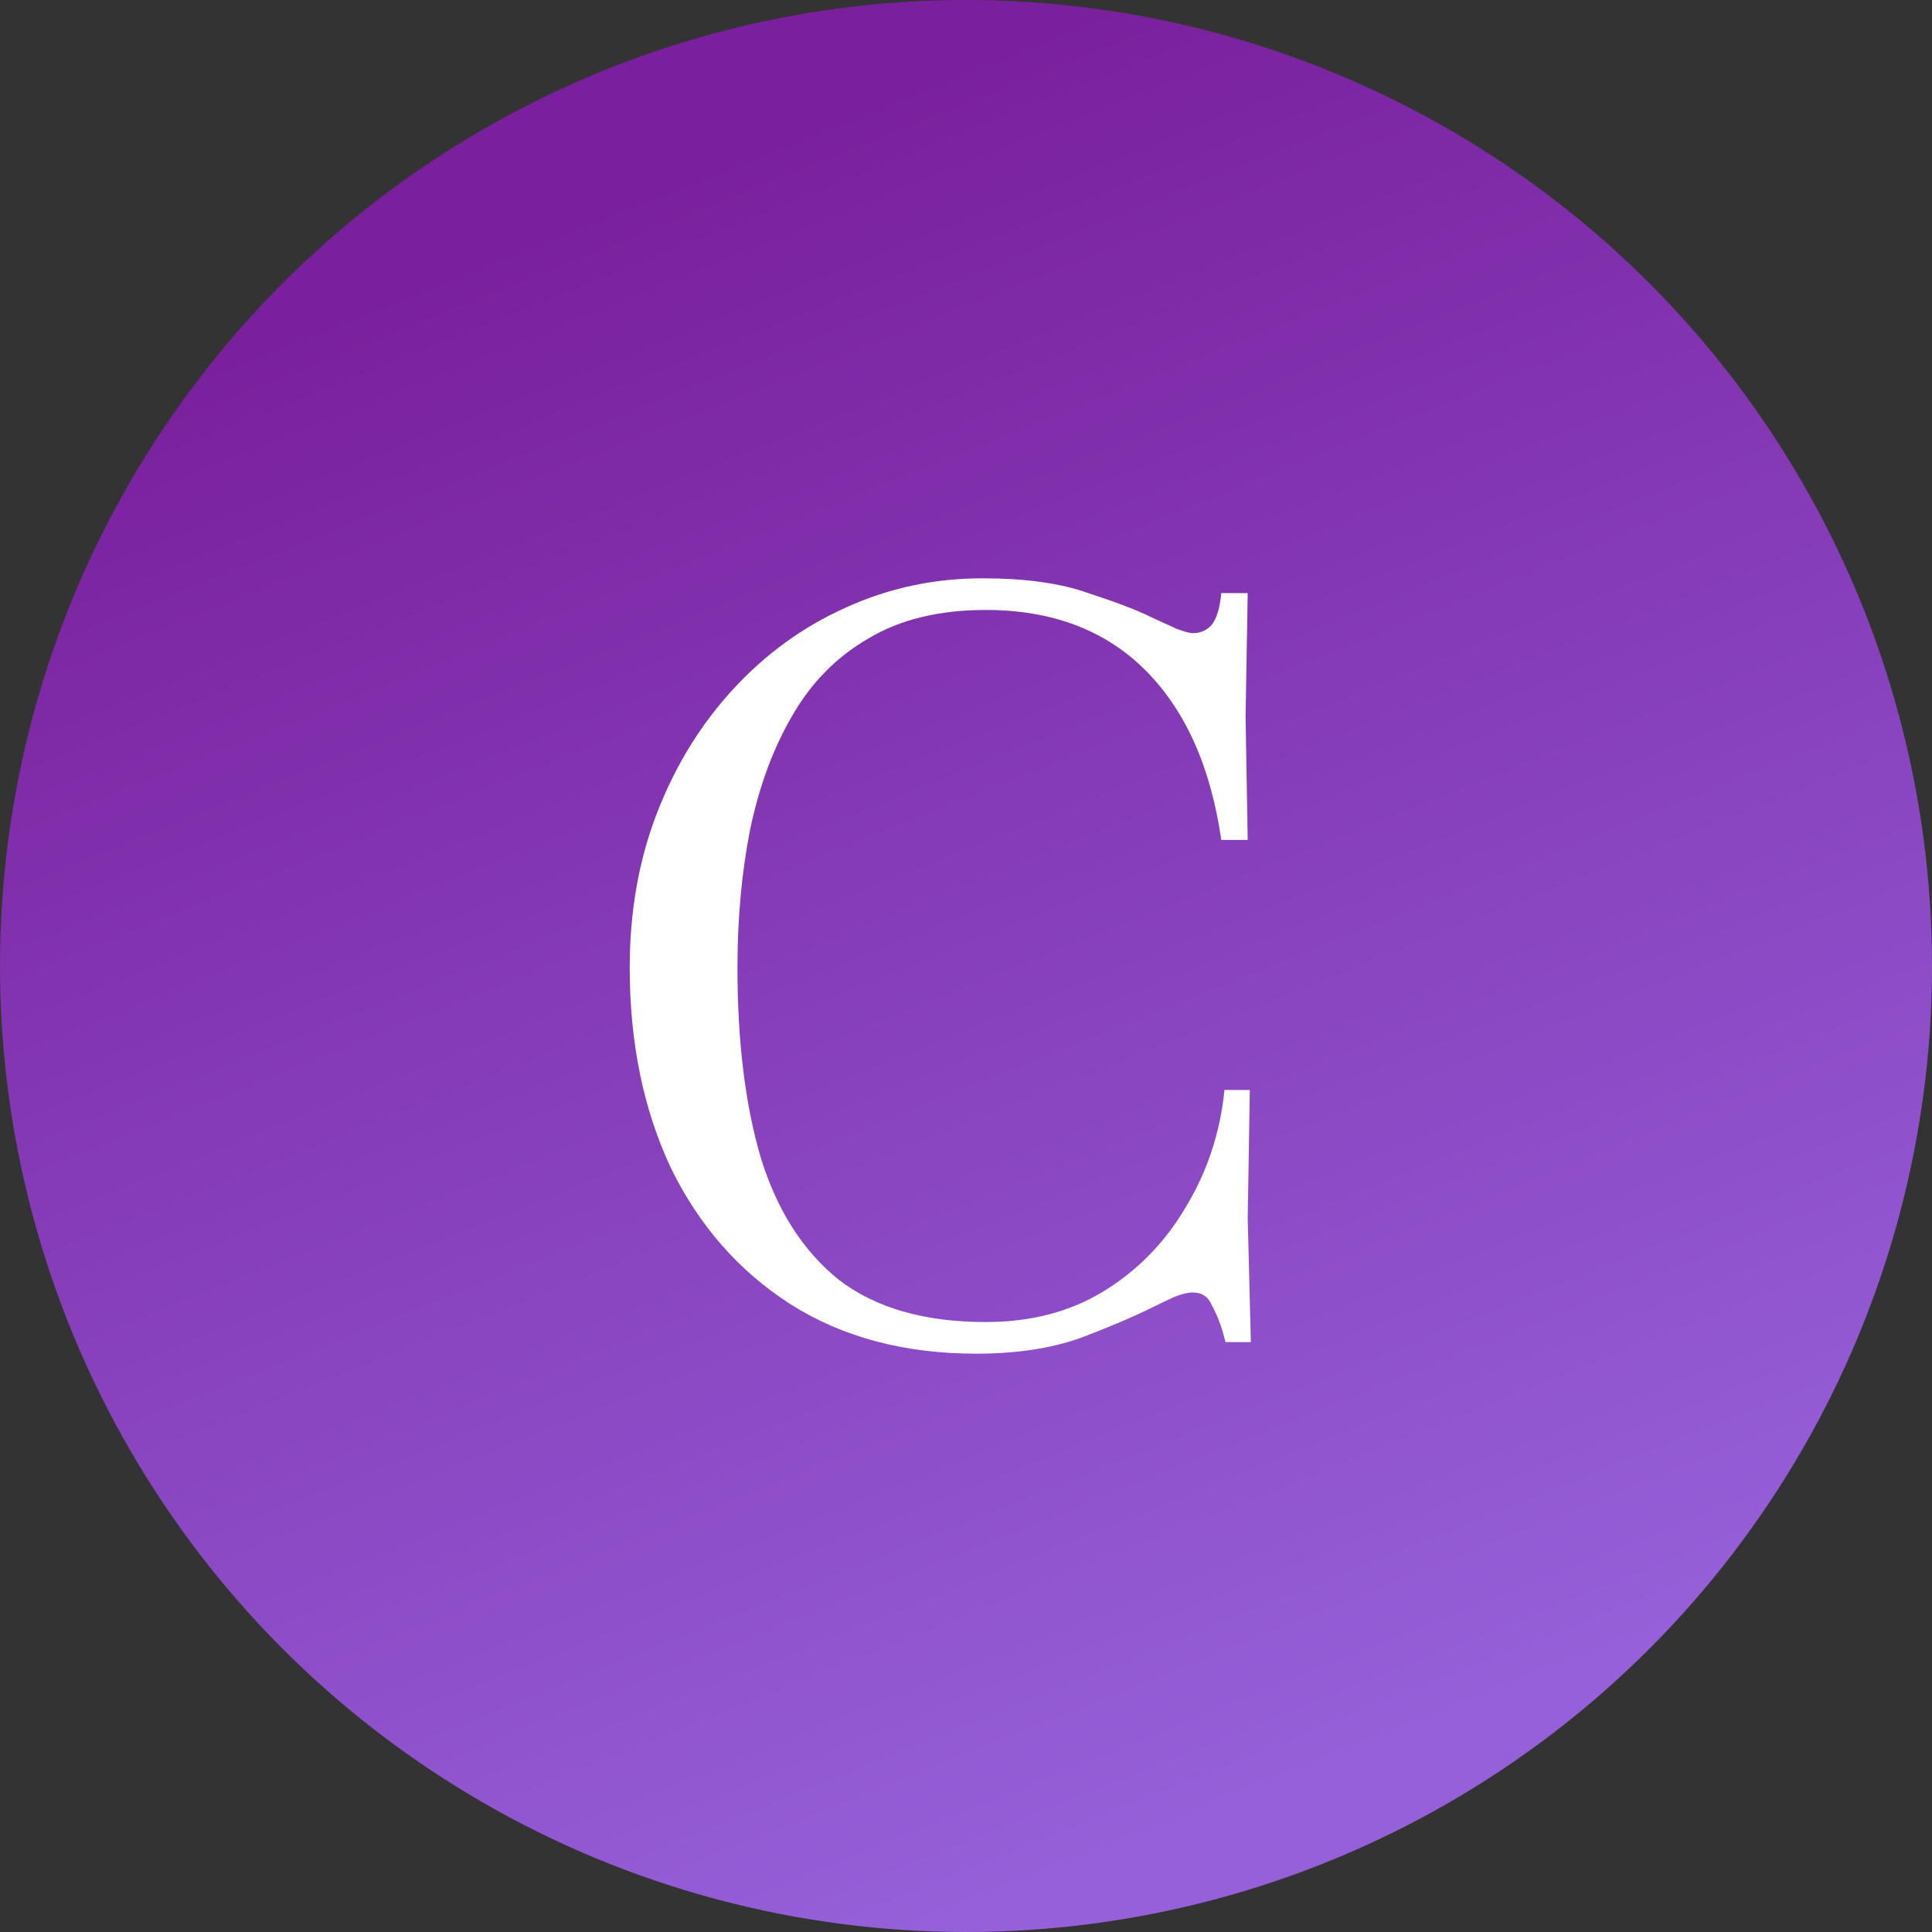
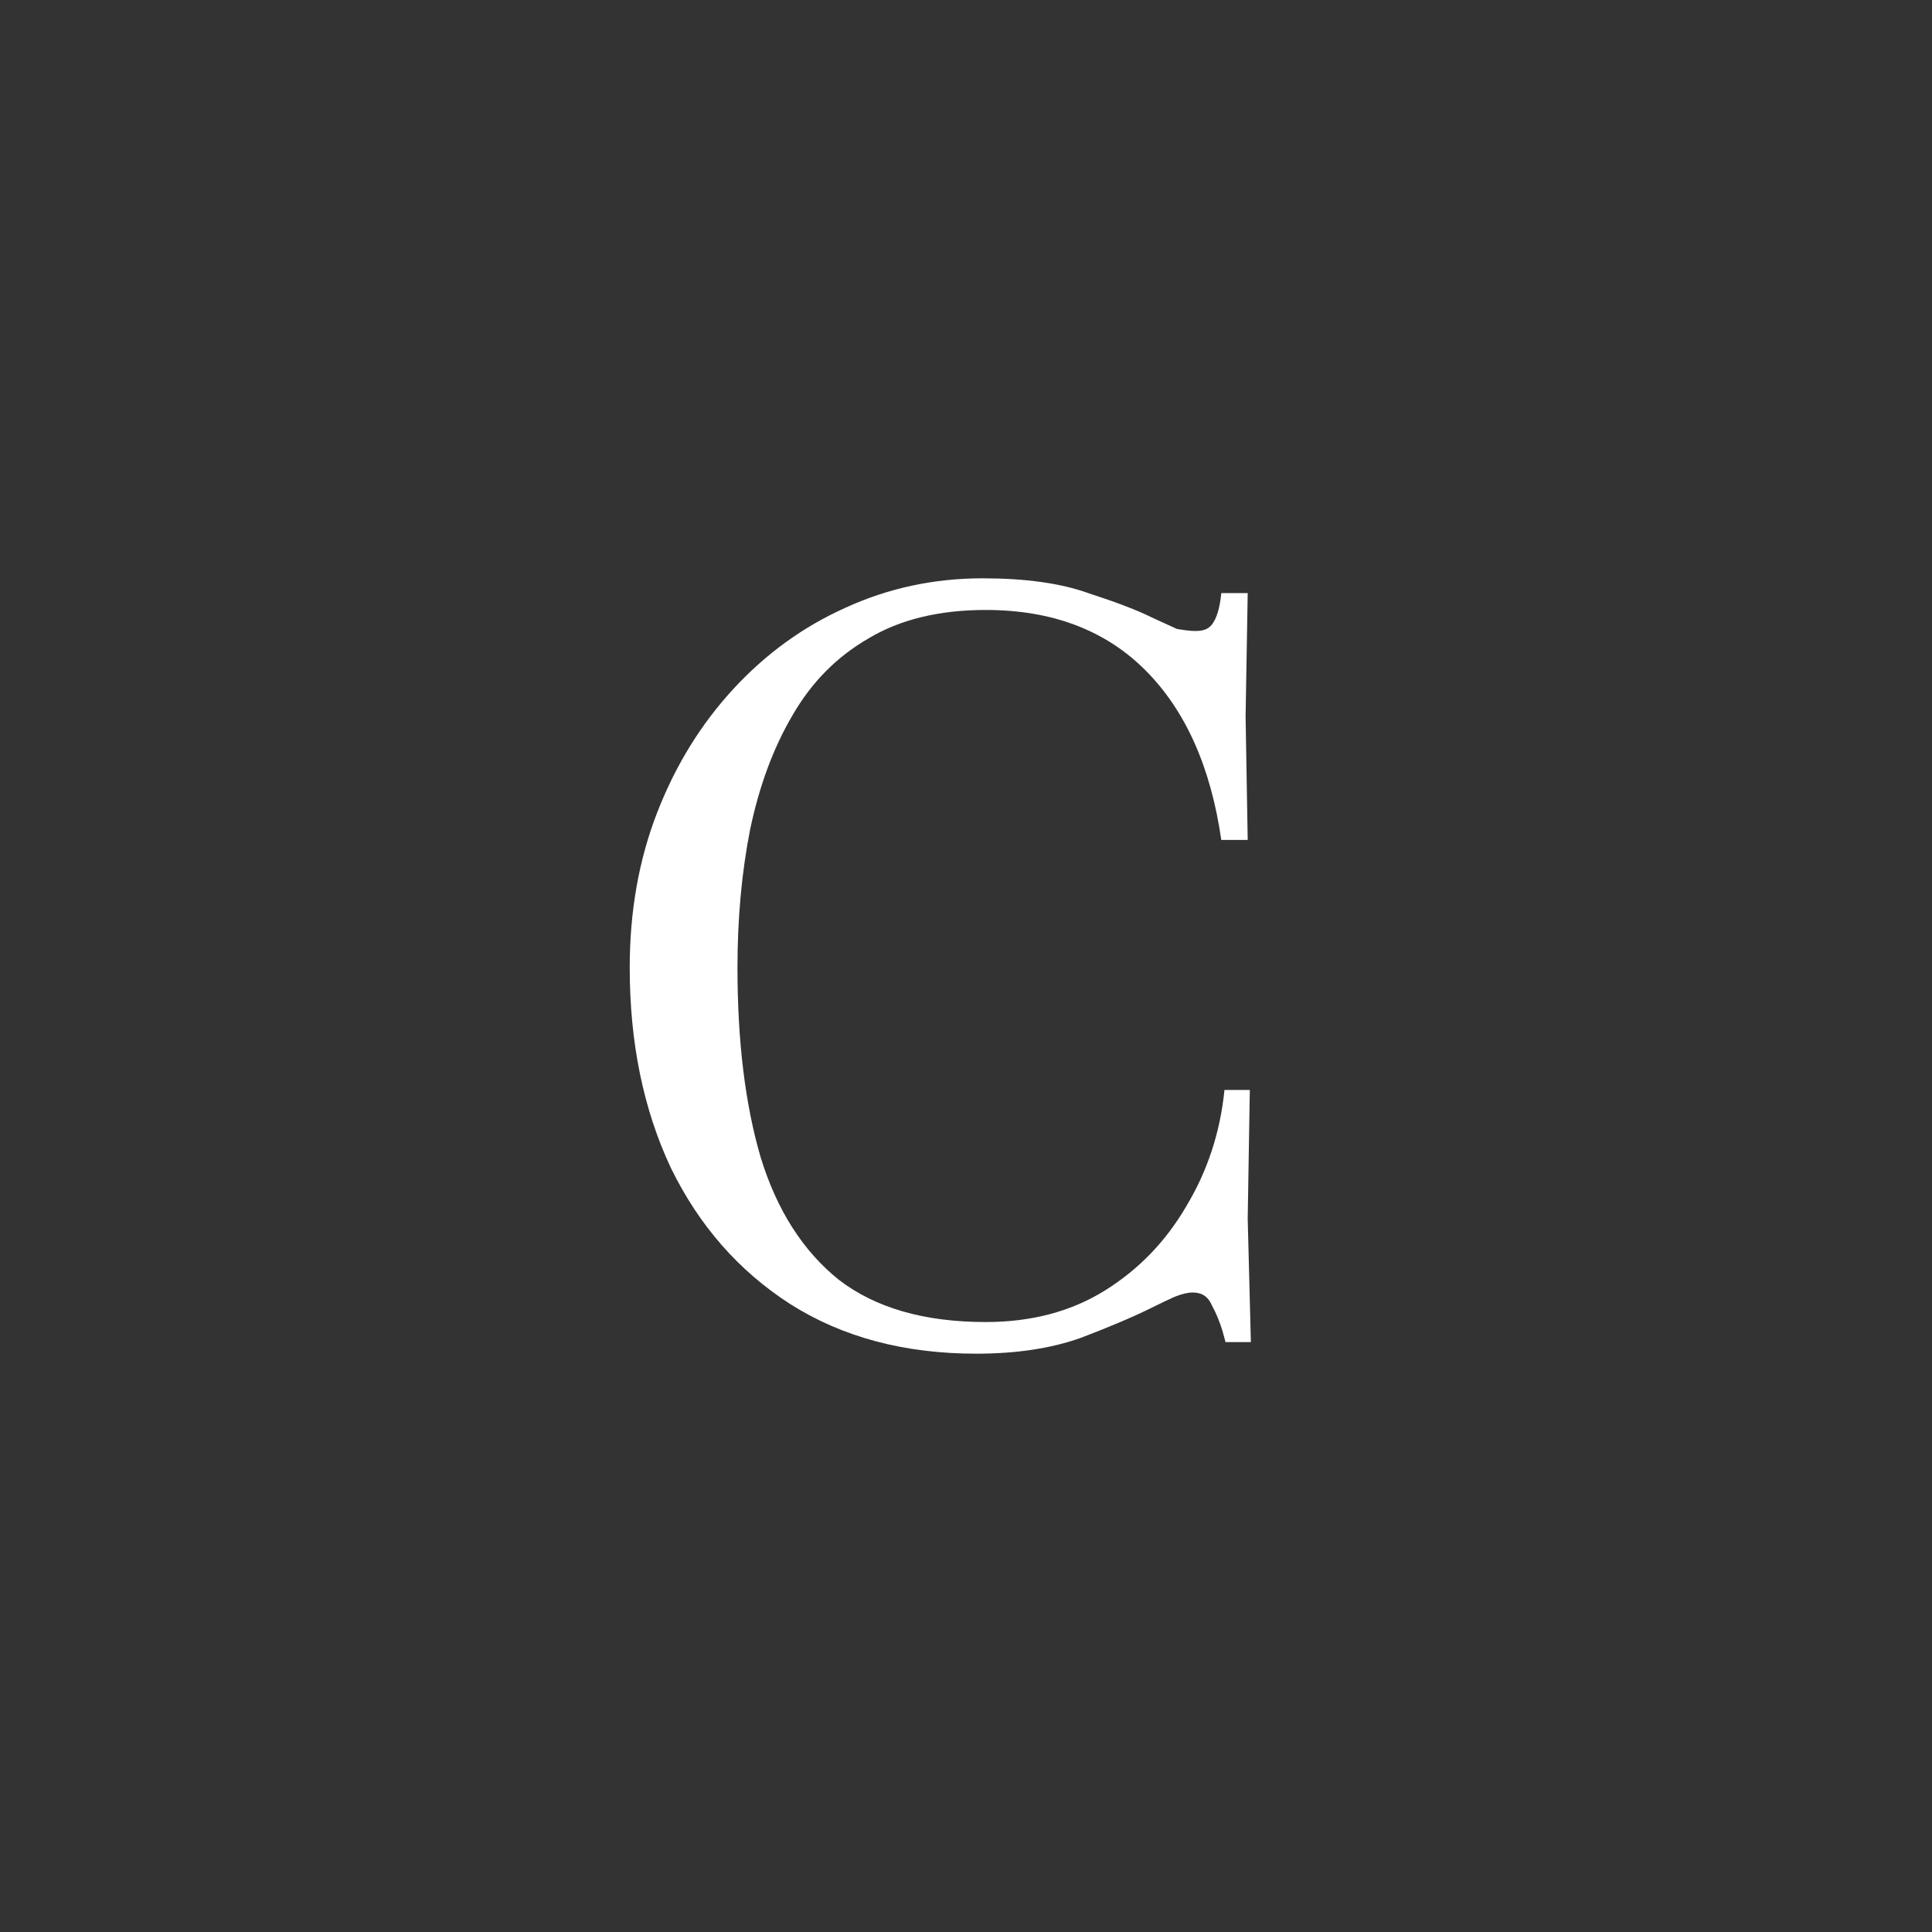
<svg xmlns="http://www.w3.org/2000/svg" width="451" height="451" viewBox="0 0 451 451" fill="none">
  <rect x="0" y="0" width="451" height="451" fill="#333333" stroke="none" />
-   <circle cx="225.5" cy="225.5" r="225.5" fill="url(#paint0_linear_201_15)" />
-   <path d="M227.884 316C211.116 316 196.649 312.142 184.483 304.426C172.482 296.71 163.193 286.121 156.617 272.659C150.206 259.032 147 243.436 147 225.869C147 212.736 149.137 200.669 153.412 189.669C157.686 178.67 163.604 169.066 171.167 160.857C178.729 152.649 187.442 146.328 197.306 141.895C207.334 137.298 218.02 135 229.364 135C239.392 135 247.612 136.149 254.024 138.448C260.6 140.582 265.532 142.47 268.82 144.112C270.957 145.097 272.93 146 274.738 146.82C276.546 147.477 277.779 147.805 278.437 147.805C280.245 147.805 281.725 147.149 282.876 145.835C284.027 144.358 284.766 141.895 285.095 138.448H291.26L290.767 167.26L291.26 196.072H285.095C282.629 178.998 276.711 165.782 267.34 156.424C257.969 147.067 245.557 142.388 230.104 142.388C219.253 142.388 210.129 144.604 202.731 149.037C195.333 153.305 189.415 159.298 184.976 167.014C180.537 174.566 177.249 183.431 175.112 193.61C173.139 203.624 172.153 214.377 172.153 225.869C172.153 243.107 173.961 257.883 177.578 270.196C181.359 282.509 187.442 292.031 195.827 298.762C204.375 305.329 215.801 308.612 230.104 308.612C240.79 308.612 250.078 306.15 257.969 301.224C265.861 296.299 272.19 289.732 276.957 281.524C281.889 273.315 284.849 264.286 285.835 254.435H291.753L291.26 284.479L292 313.291H286.082L285.342 310.582C284.684 308.448 283.862 306.478 282.876 304.672C282.054 302.702 280.574 301.717 278.437 301.717C277.286 301.717 275.889 302.045 274.245 302.702C272.765 303.359 271.039 304.18 269.066 305.165C264.792 307.299 259.202 309.679 252.298 312.306C245.393 314.769 237.255 316 227.884 316Z" fill="white" />
+   <path d="M227.884 316C211.116 316 196.649 312.142 184.483 304.426C172.482 296.71 163.193 286.121 156.617 272.659C150.206 259.032 147 243.436 147 225.869C147 212.736 149.137 200.669 153.412 189.669C157.686 178.67 163.604 169.066 171.167 160.857C178.729 152.649 187.442 146.328 197.306 141.895C207.334 137.298 218.02 135 229.364 135C239.392 135 247.612 136.149 254.024 138.448C260.6 140.582 265.532 142.47 268.82 144.112C270.957 145.097 272.93 146 274.738 146.82C280.245 147.805 281.725 147.149 282.876 145.835C284.027 144.358 284.766 141.895 285.095 138.448H291.26L290.767 167.26L291.26 196.072H285.095C282.629 178.998 276.711 165.782 267.34 156.424C257.969 147.067 245.557 142.388 230.104 142.388C219.253 142.388 210.129 144.604 202.731 149.037C195.333 153.305 189.415 159.298 184.976 167.014C180.537 174.566 177.249 183.431 175.112 193.61C173.139 203.624 172.153 214.377 172.153 225.869C172.153 243.107 173.961 257.883 177.578 270.196C181.359 282.509 187.442 292.031 195.827 298.762C204.375 305.329 215.801 308.612 230.104 308.612C240.79 308.612 250.078 306.15 257.969 301.224C265.861 296.299 272.19 289.732 276.957 281.524C281.889 273.315 284.849 264.286 285.835 254.435H291.753L291.26 284.479L292 313.291H286.082L285.342 310.582C284.684 308.448 283.862 306.478 282.876 304.672C282.054 302.702 280.574 301.717 278.437 301.717C277.286 301.717 275.889 302.045 274.245 302.702C272.765 303.359 271.039 304.18 269.066 305.165C264.792 307.299 259.202 309.679 252.298 312.306C245.393 314.769 237.255 316 227.884 316Z" fill="white" />
  <defs>
    <linearGradient id="paint0_linear_201_15" x1="74.5" y1="74.5" x2="225.5" y2="451" gradientUnits="userSpaceOnUse">
      <stop stop-color="#7A209E" />
      <stop offset="0.99" stop-color="#9560D9" />
    </linearGradient>
  </defs>
</svg>